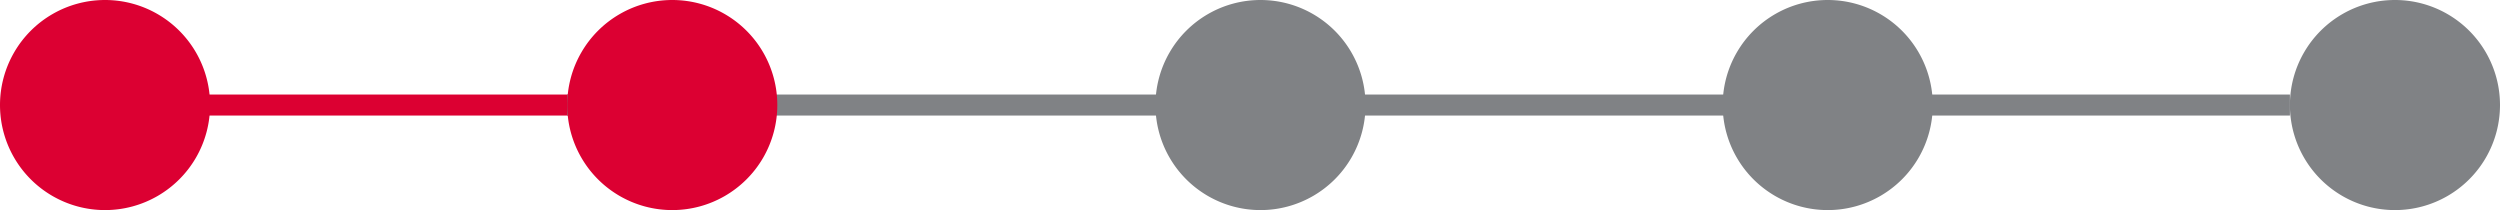
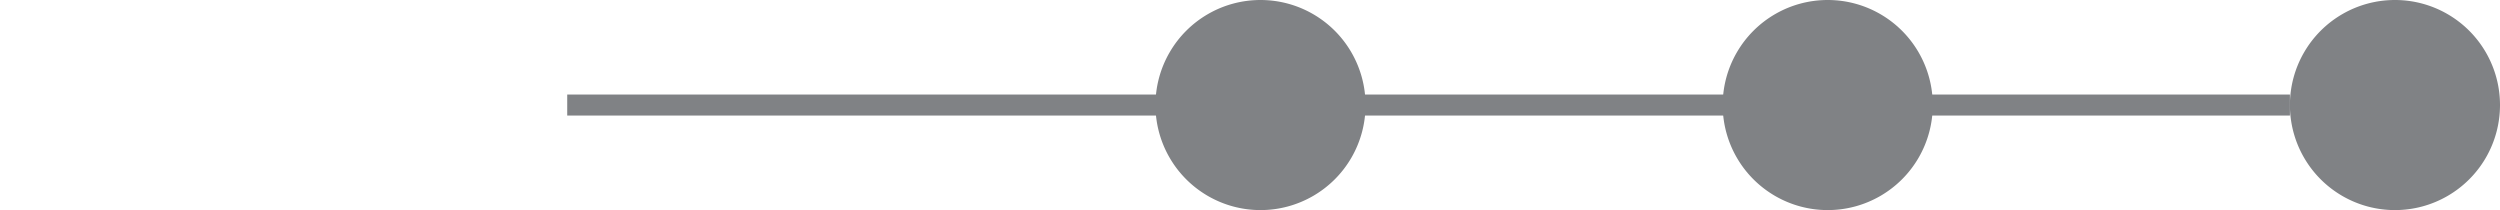
<svg xmlns="http://www.w3.org/2000/svg" width="119" height="10">
  <g fill="none" fill-rule="evenodd">
-     <path d="M5 10A5 5 0 1 0 5 0a5 5 0 0 0 0 10z" fill="#DC0032" />
-     <path d="M1 5h30.504" stroke="#DC0032" />
    <path d="M60 10a5 5 0 1 0 0-10 5 5 0 0 0 0 10zM87 10a5 5 0 1 0 0-10 5 5 0 0 0 0 10zM114 10a5 5 0 1 0 0-10 5 5 0 0 0 0 10z" fill="#808285" />
    <path d="M27 5h82" stroke="#808285" />
-     <path d="M32 10a5 5 0 1 0 0-10 5 5 0 0 0 0 10z" fill="#DC0032" />
  </g>
</svg>